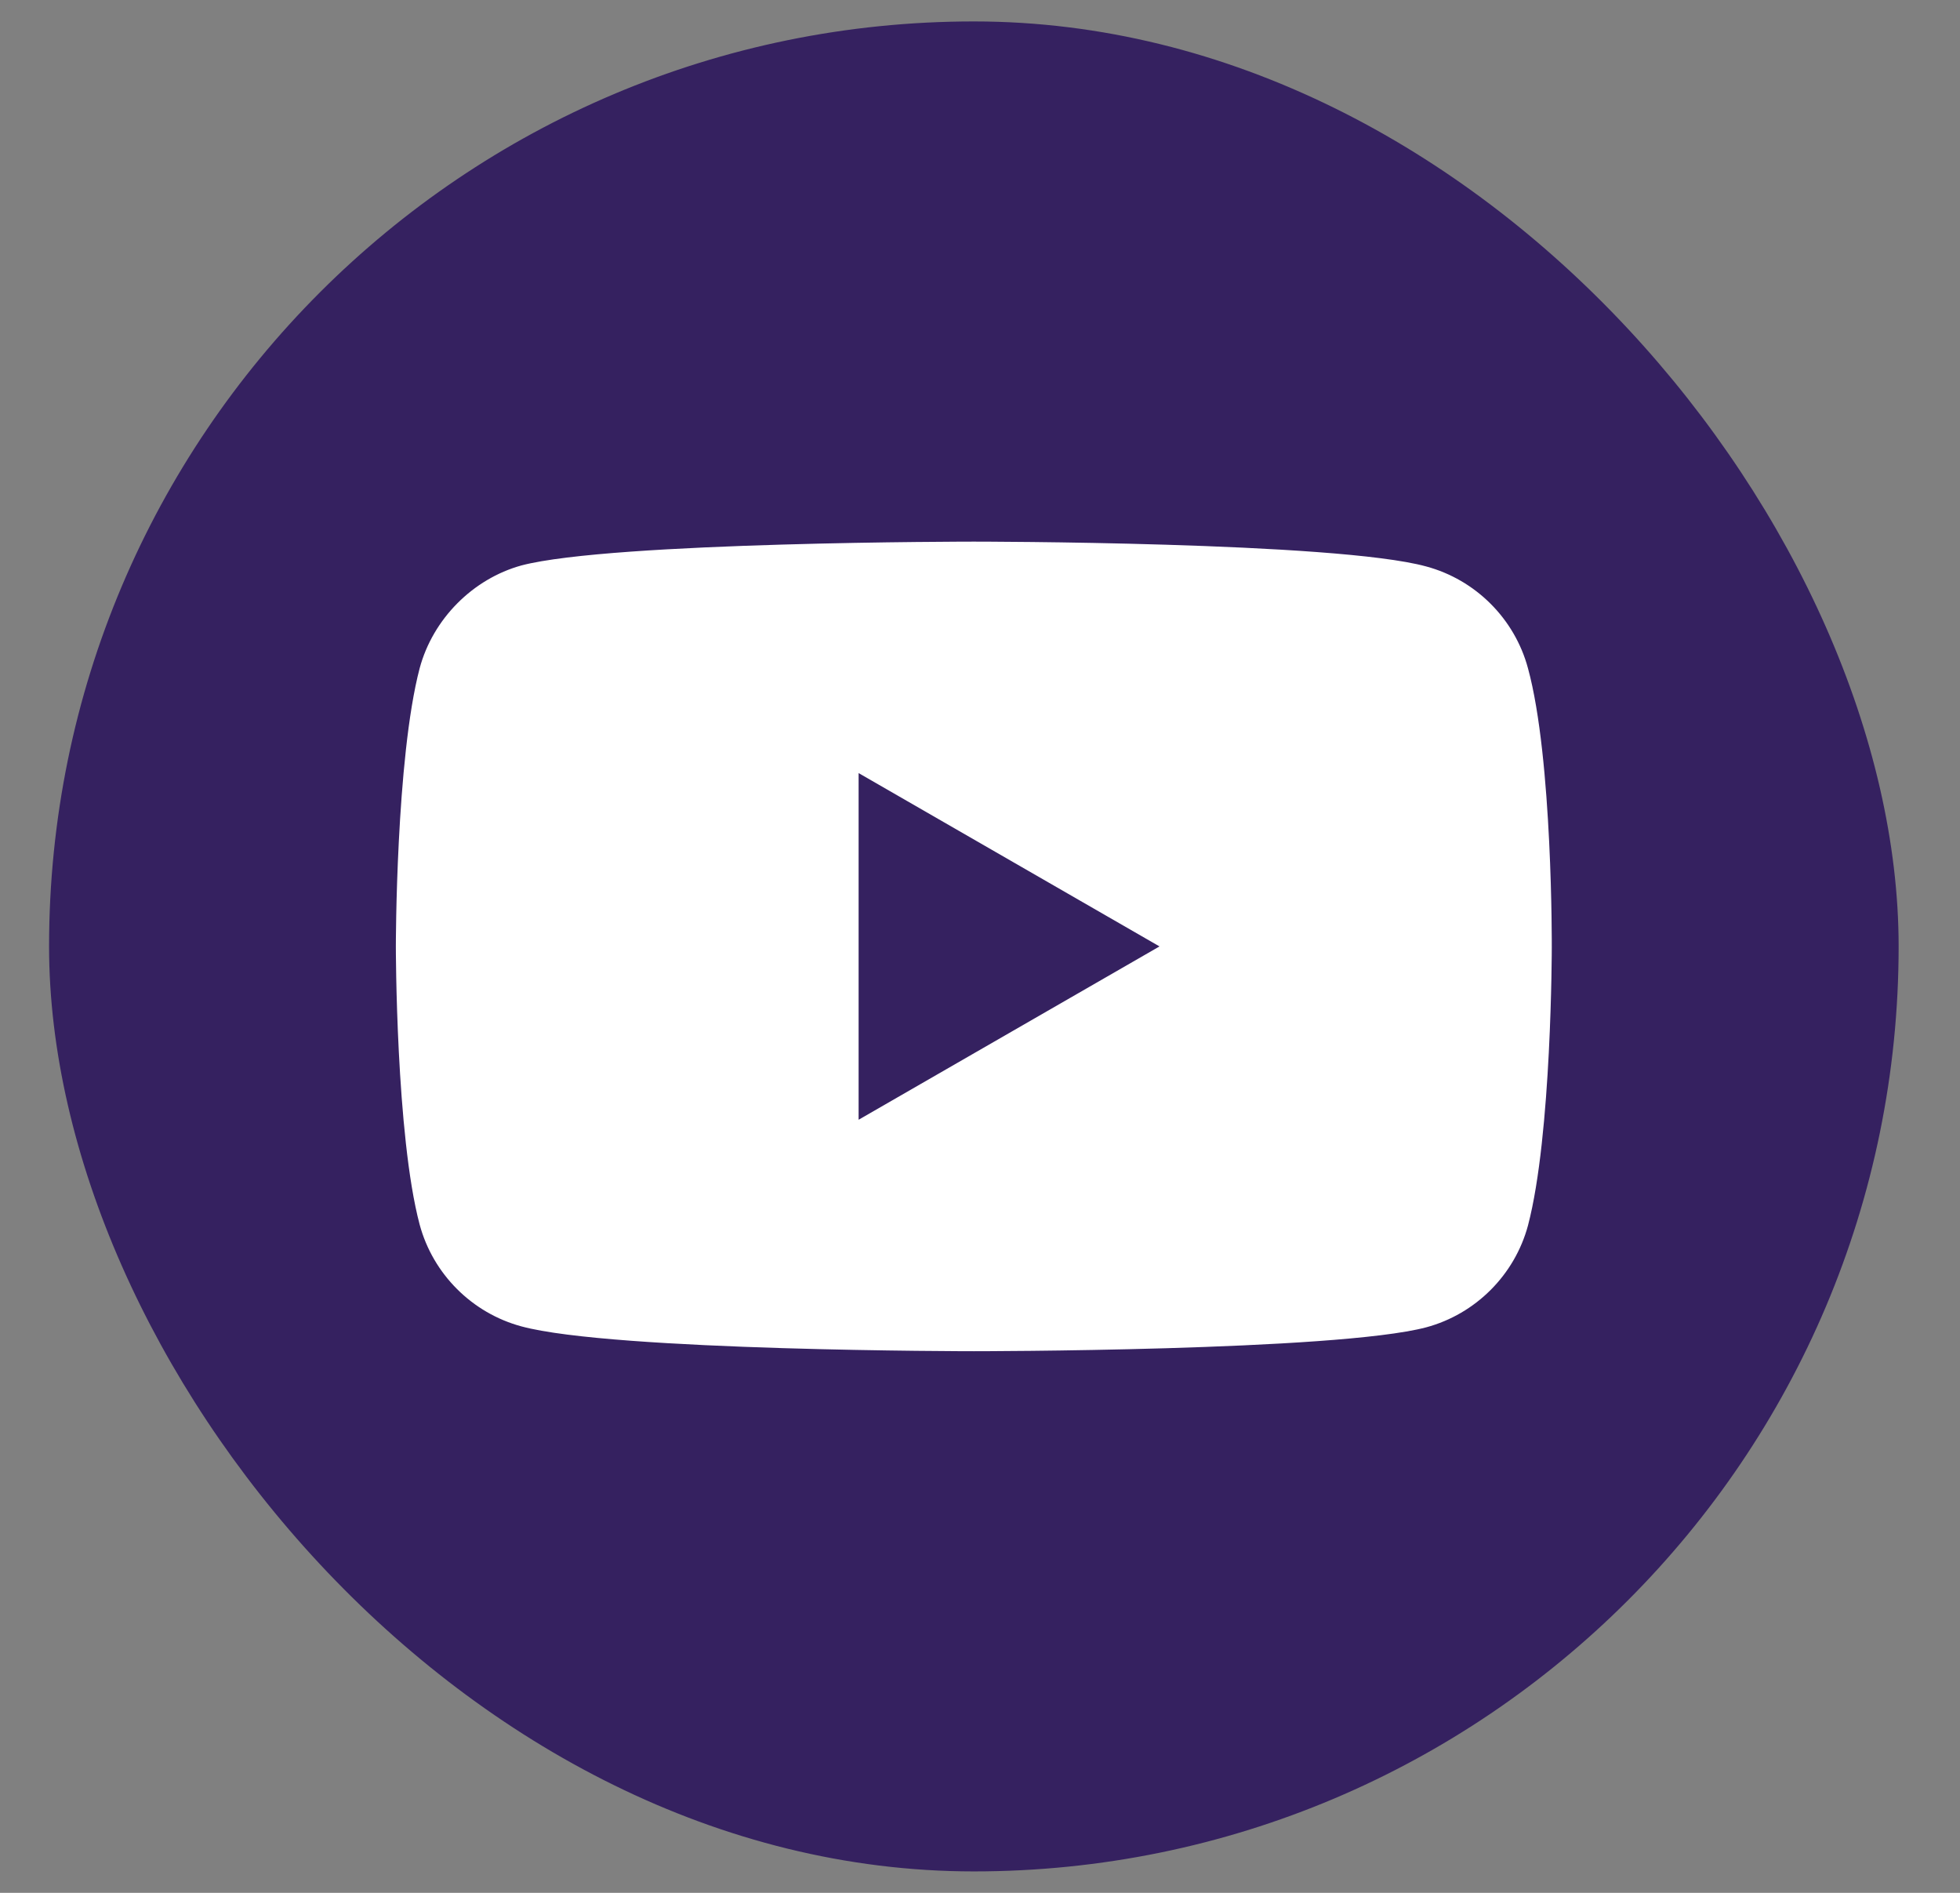
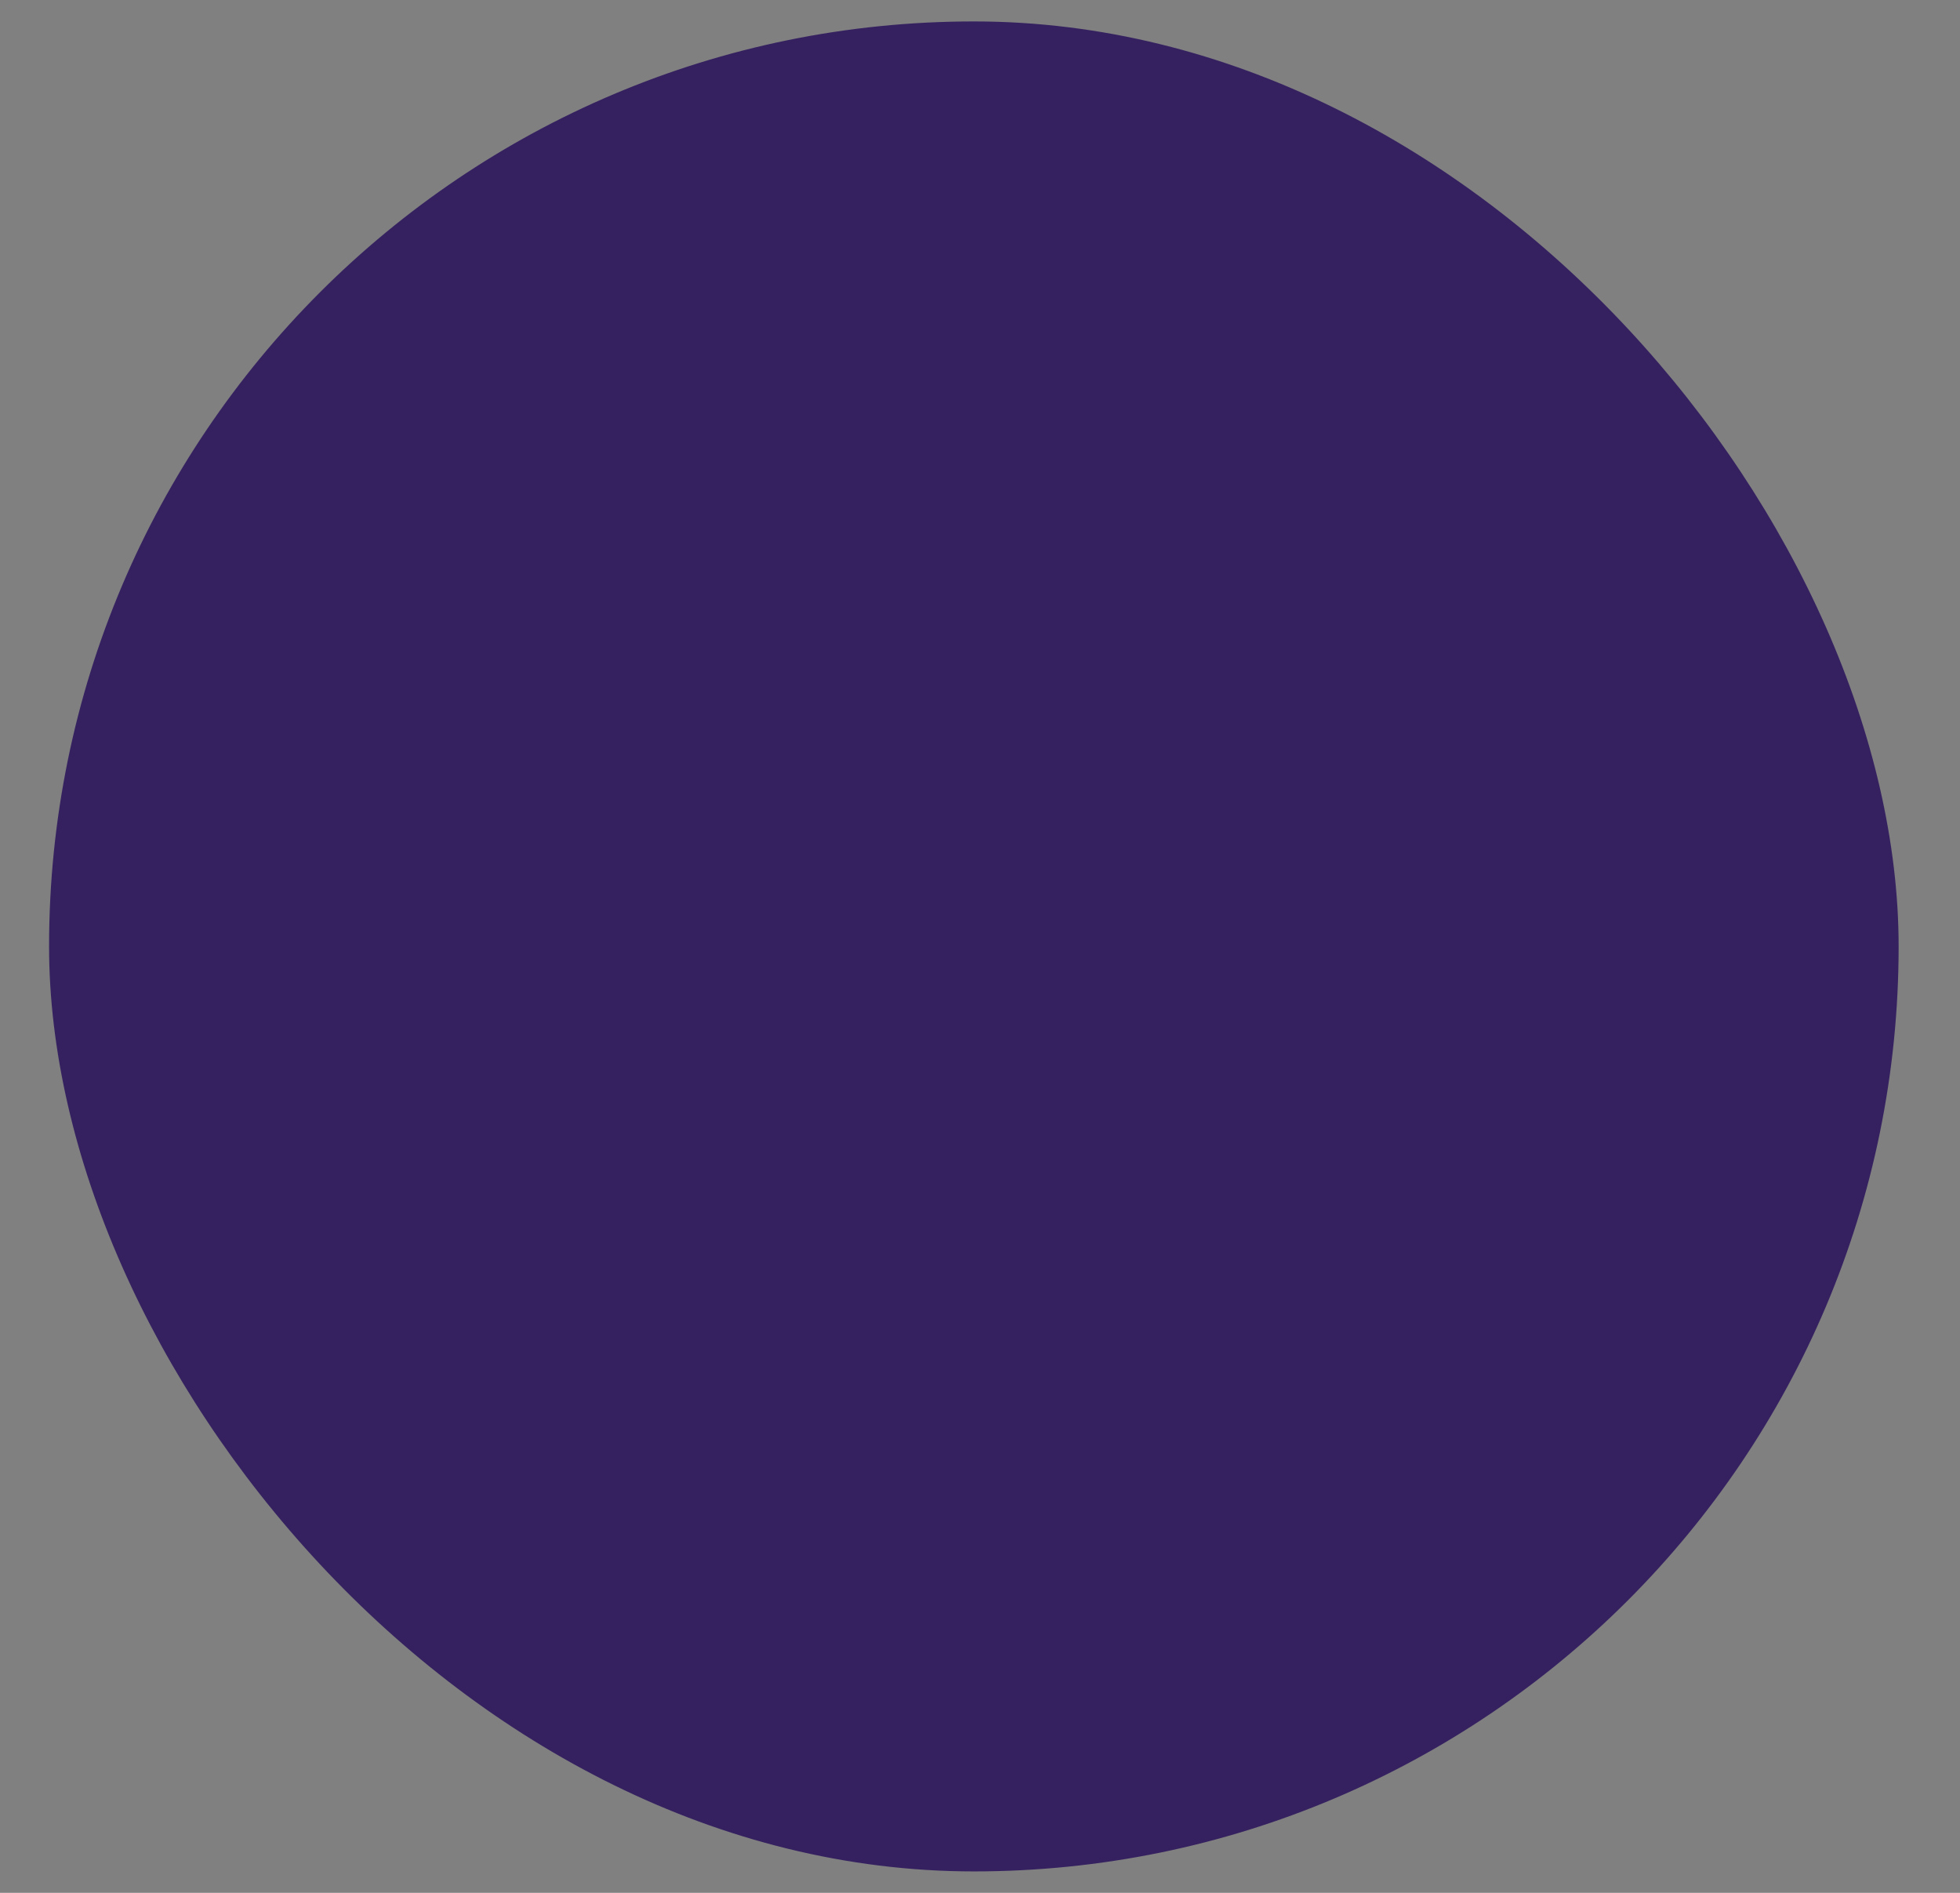
<svg xmlns="http://www.w3.org/2000/svg" width="29" height="28" viewBox="0 0 29 28" fill="none">
  <rect x="0" y="0" width="29" height="28" fill="#808080" stroke="none" />
  <rect x="0.726" y="0.317" width="27.366" height="27.366" rx="13.683" fill="#352160" />
-   <path fill-rule="evenodd" clip-rule="evenodd" d="M21.101 8.379C21.833 8.576 22.411 9.153 22.608 9.886C22.974 11.225 22.96 14.014 22.96 14.014C22.96 14.014 22.96 16.79 22.608 18.128C22.411 18.86 21.833 19.438 21.101 19.635C19.762 19.988 14.409 19.988 14.409 19.988C14.409 19.988 9.069 19.988 7.716 19.621C6.984 19.424 6.406 18.846 6.209 18.114C5.857 16.79 5.857 14 5.857 14C5.857 14 5.857 11.225 6.209 9.886C6.406 9.153 6.998 8.562 7.716 8.364C9.055 8.012 14.409 8.012 14.409 8.012C14.409 8.012 19.762 8.012 21.101 8.379ZM17.156 14L12.704 16.564V11.436L17.156 14Z" fill="white" />
</svg>